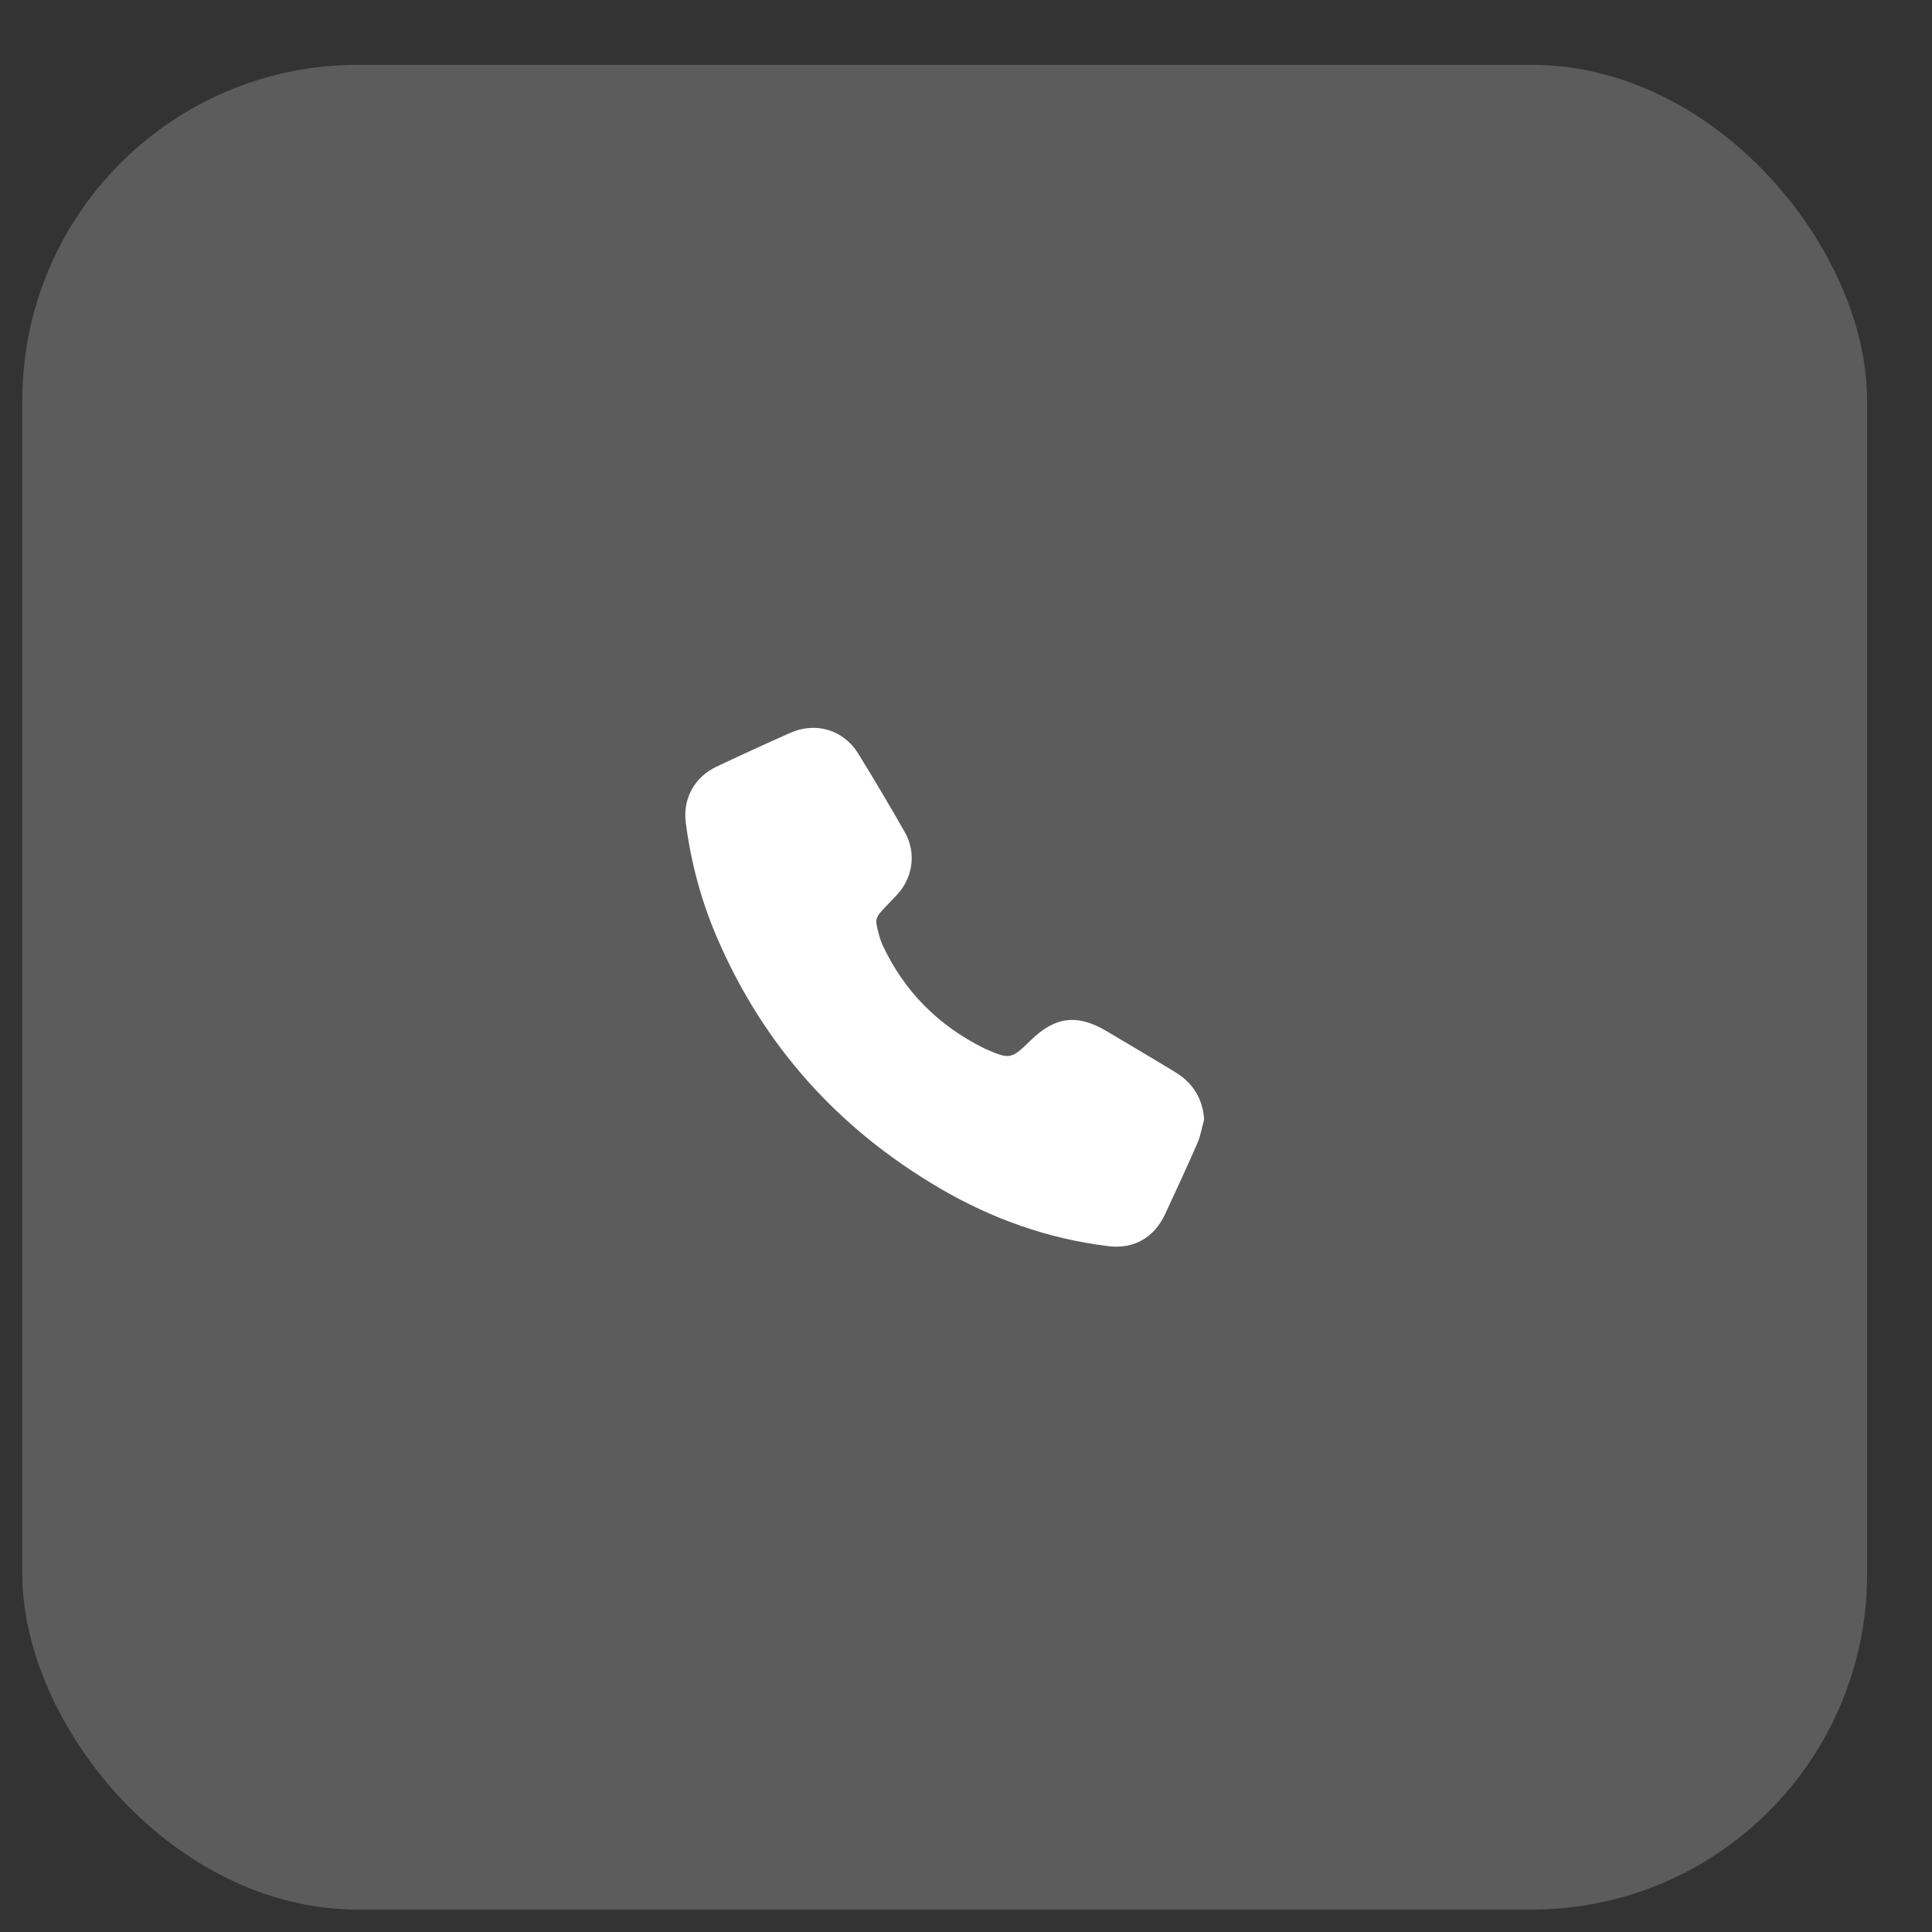
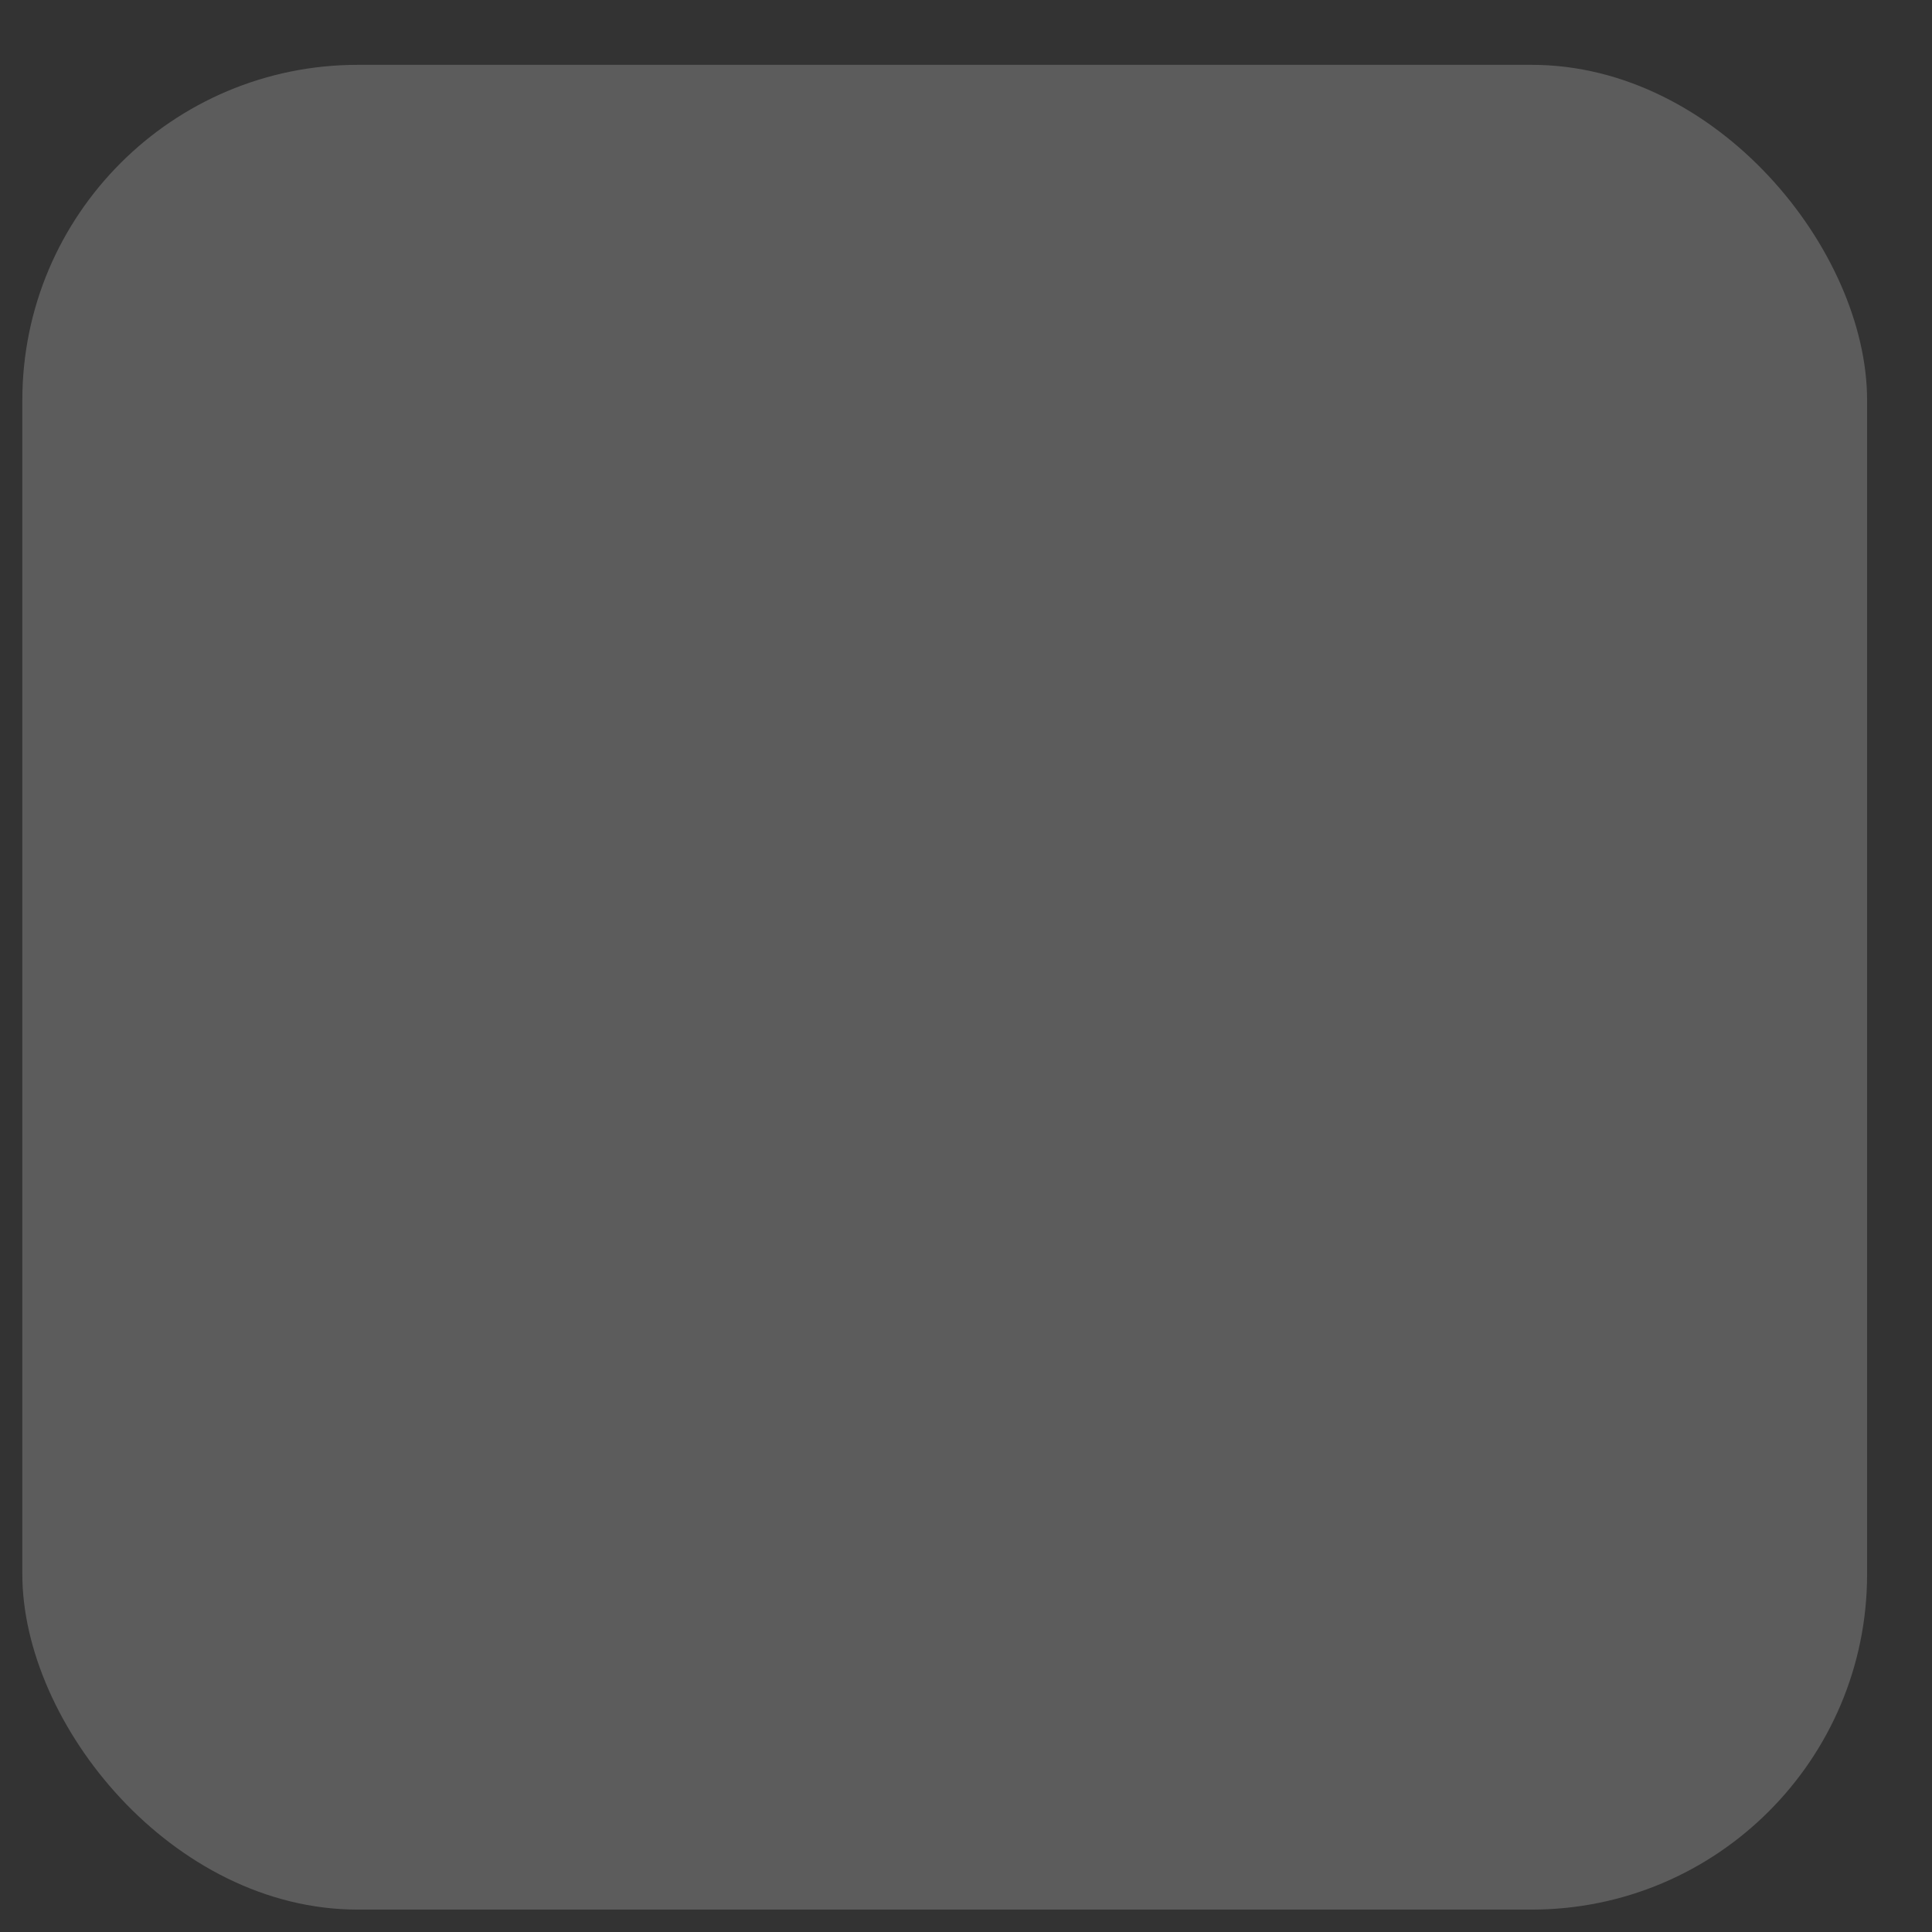
<svg xmlns="http://www.w3.org/2000/svg" width="27" height="27" viewBox="0 0 27 27" fill="none">
  <rect x="0" y="0" width="27" height="27" fill="#333333" stroke="none" />
  <rect x="0.312" y="0.906" width="25.781" height="25.781" rx="4.688" fill="white" fill-opacity="0.2" />
  <g clip-path="url(#clip0_4027_724)">
-     <path d="M16.427 14.985C16.108 14.791 15.786 14.602 15.466 14.411C15.056 14.167 14.746 14.204 14.403 14.54C14.131 14.806 14.115 14.809 13.76 14.654C13.757 14.652 13.754 14.651 13.751 14.649C13.117 14.334 12.642 13.861 12.34 13.22C12.293 13.121 12.268 13.01 12.247 12.902C12.239 12.861 12.261 12.803 12.289 12.769C12.366 12.676 12.455 12.594 12.537 12.504C12.762 12.258 12.808 11.913 12.642 11.624C12.432 11.256 12.215 10.891 11.993 10.53C11.79 10.201 11.402 10.084 11.049 10.24C10.702 10.393 10.357 10.552 10.014 10.714C9.705 10.86 9.54 11.161 9.584 11.499C9.656 12.053 9.799 12.588 10.02 13.102C10.669 14.614 11.716 15.774 13.128 16.603C13.861 17.033 14.649 17.314 15.495 17.416C15.85 17.458 16.132 17.293 16.284 16.965C16.437 16.635 16.59 16.306 16.735 15.973C16.779 15.87 16.797 15.755 16.828 15.646C16.809 15.365 16.681 15.139 16.426 14.985L16.427 14.985Z" fill="white" />
+     <path d="M16.427 14.985C16.108 14.791 15.786 14.602 15.466 14.411C15.056 14.167 14.746 14.204 14.403 14.54C14.131 14.806 14.115 14.809 13.76 14.654C13.757 14.652 13.754 14.651 13.751 14.649C13.117 14.334 12.642 13.861 12.34 13.22C12.293 13.121 12.268 13.01 12.247 12.902C12.239 12.861 12.261 12.803 12.289 12.769C12.366 12.676 12.455 12.594 12.537 12.504C12.762 12.258 12.808 11.913 12.642 11.624C11.79 10.201 11.402 10.084 11.049 10.24C10.702 10.393 10.357 10.552 10.014 10.714C9.705 10.86 9.54 11.161 9.584 11.499C9.656 12.053 9.799 12.588 10.02 13.102C10.669 14.614 11.716 15.774 13.128 16.603C13.861 17.033 14.649 17.314 15.495 17.416C15.85 17.458 16.132 17.293 16.284 16.965C16.437 16.635 16.59 16.306 16.735 15.973C16.779 15.87 16.797 15.755 16.828 15.646C16.809 15.365 16.681 15.139 16.426 14.985L16.427 14.985Z" fill="white" />
  </g>
  <defs>
    <clipPath id="clip0_4027_724">
-       <rect width="7.251" height="7.251" fill="white" transform="translate(9.578 10.171)" />
-     </clipPath>
+       </clipPath>
  </defs>
</svg>